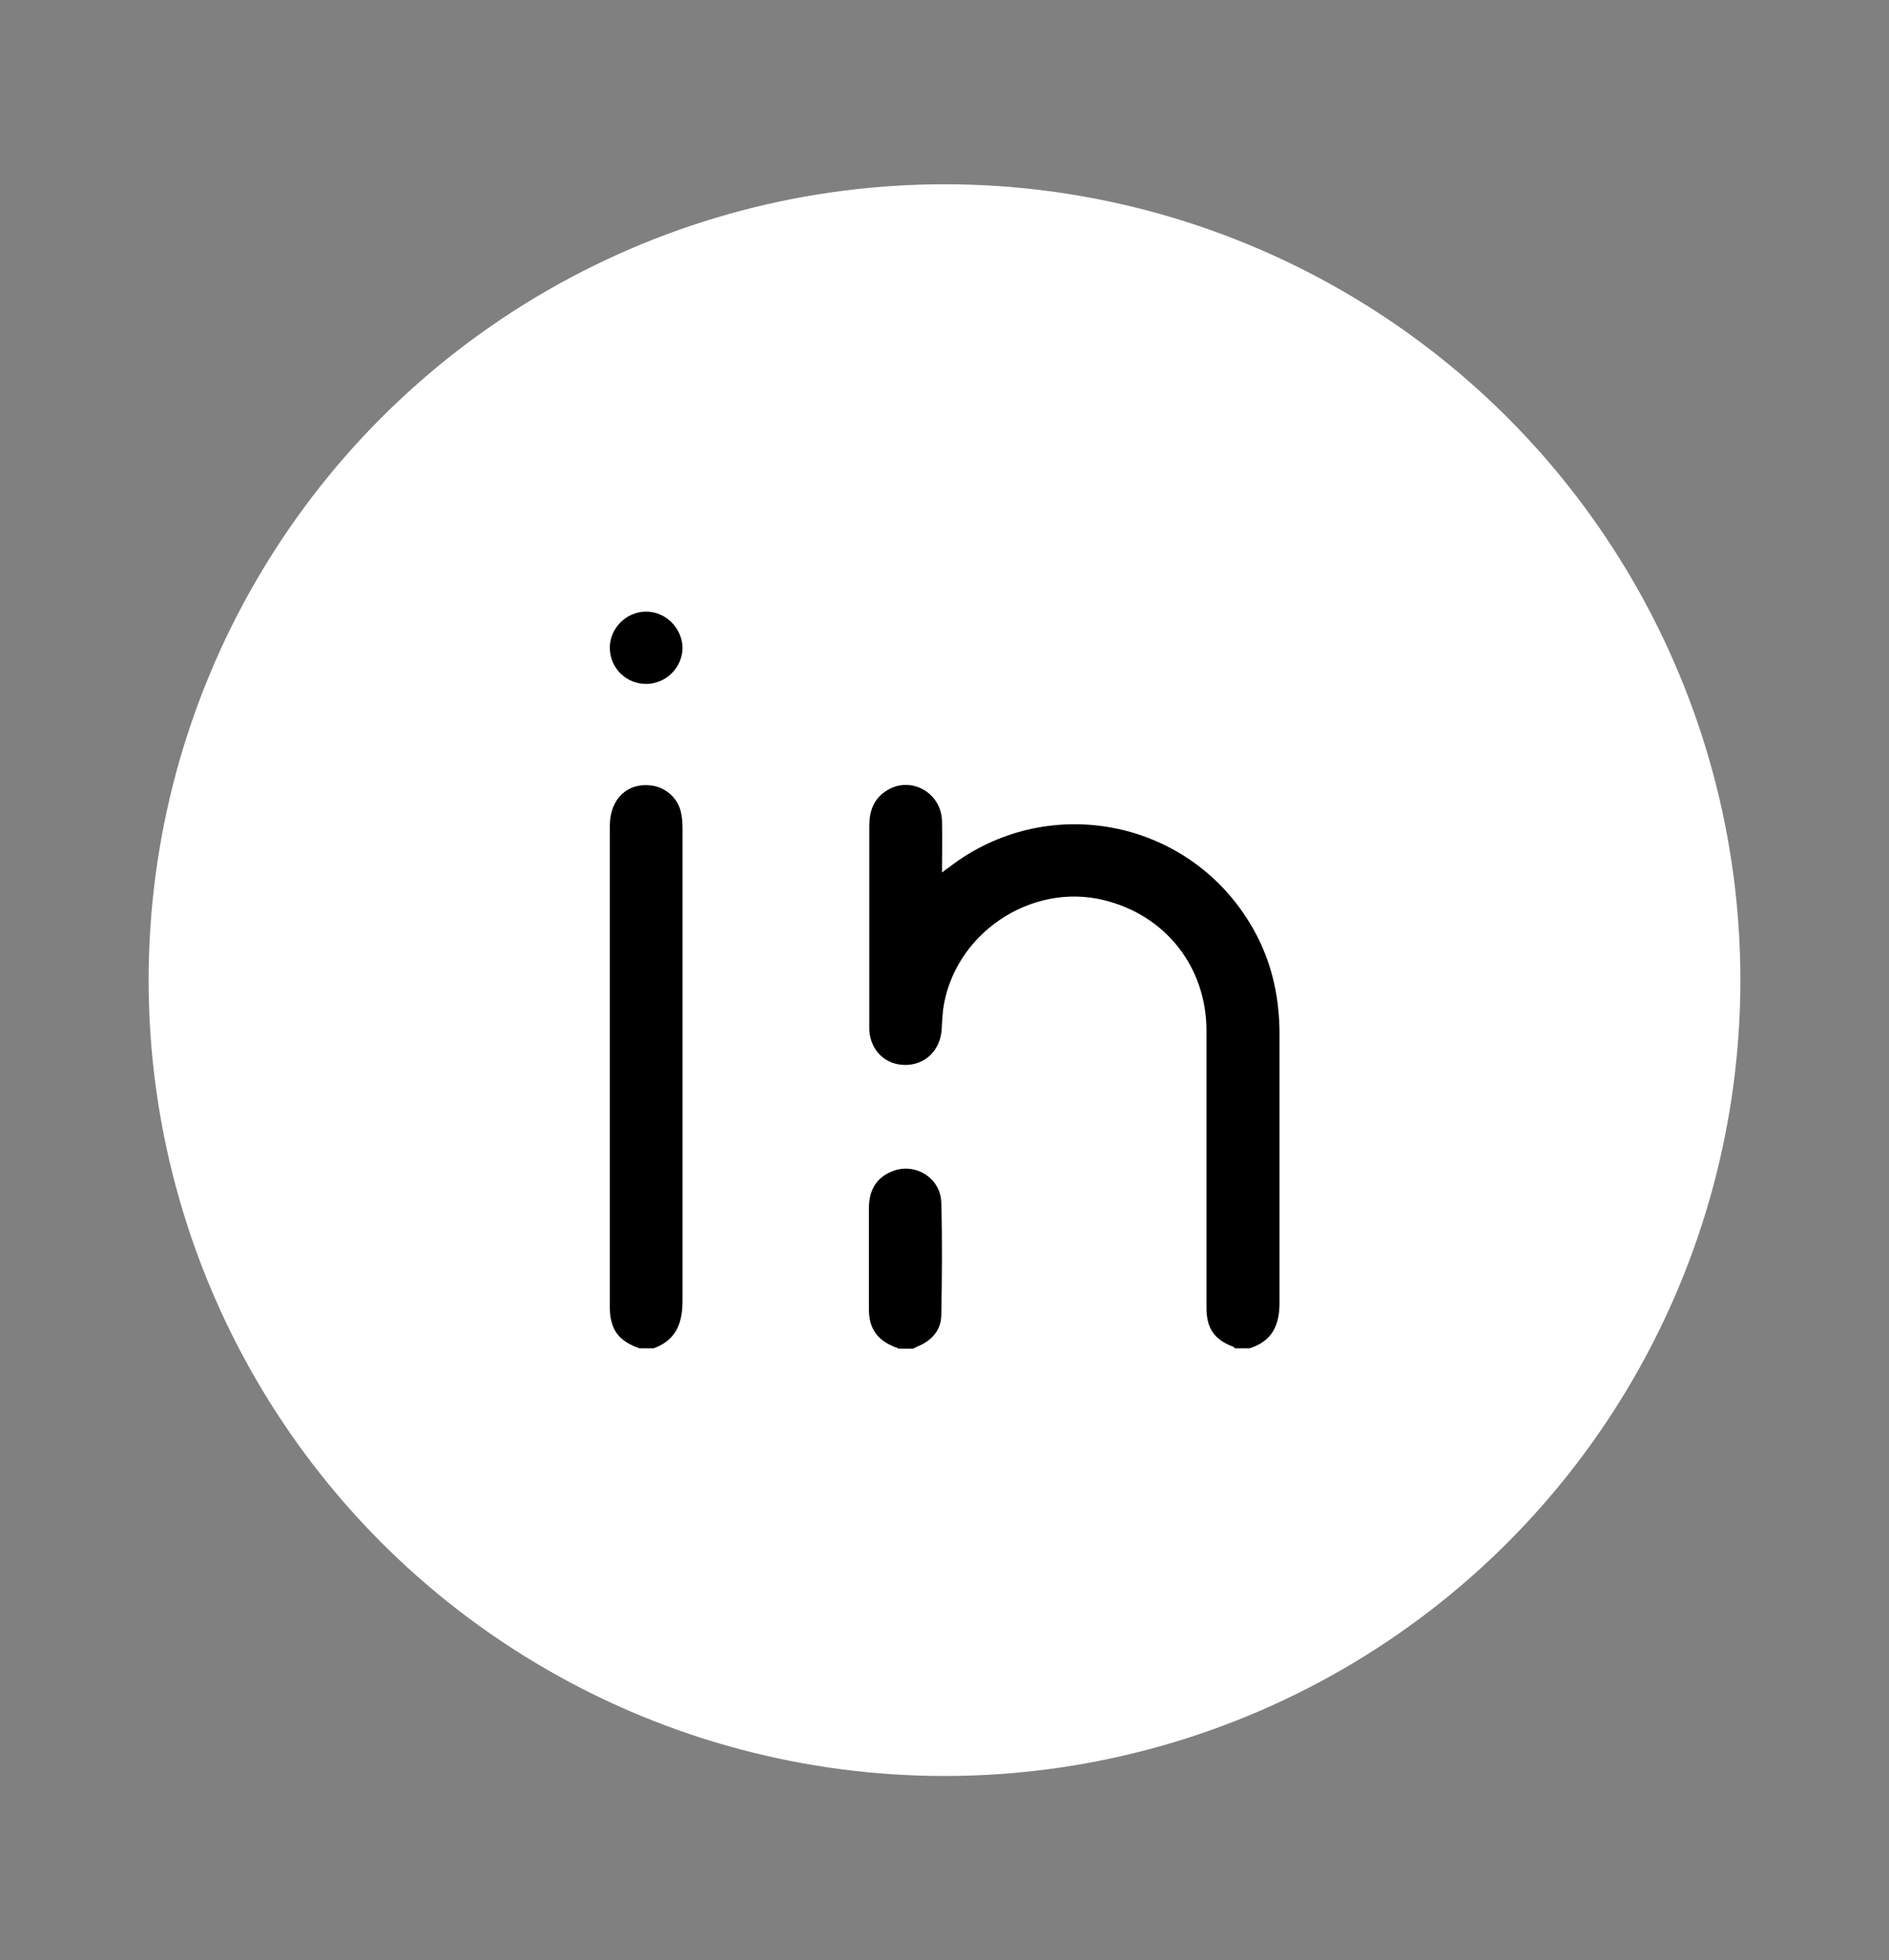
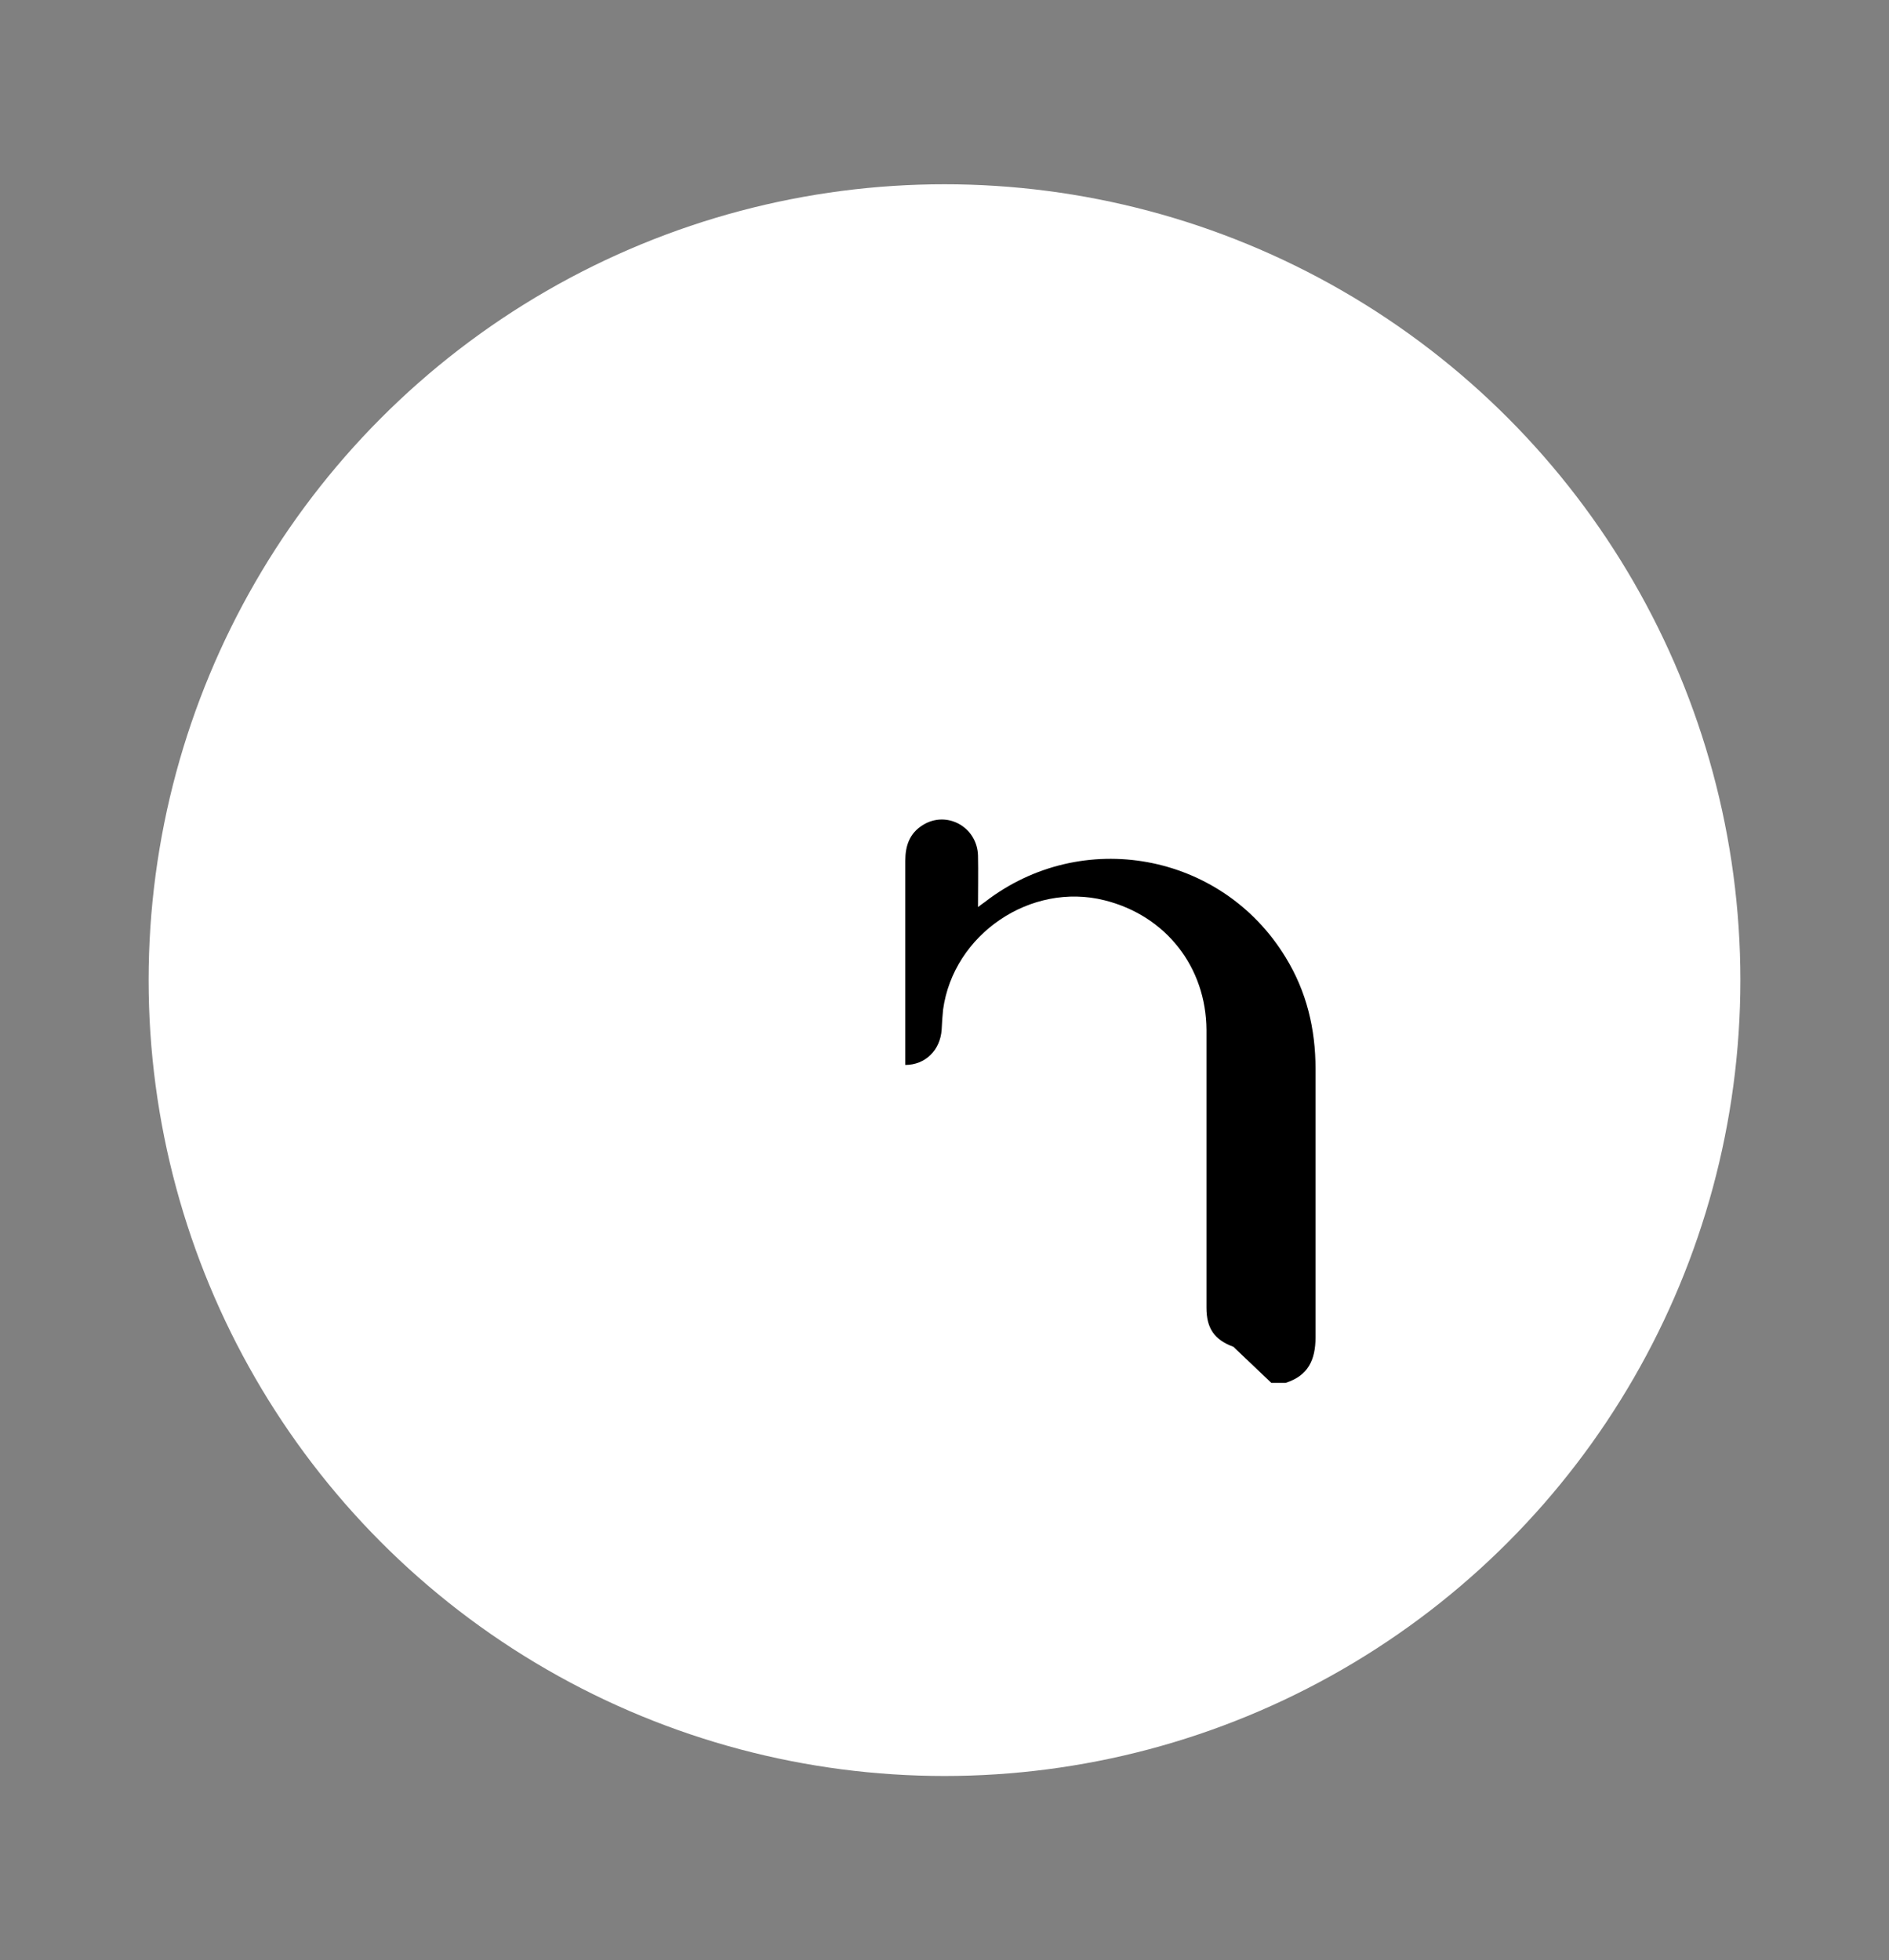
<svg xmlns="http://www.w3.org/2000/svg" id="Capa_1" data-name="Capa 1" viewBox="0 0 53 55">
  <rect x="0" y="0" width="53" height="55" fill="#808080" stroke="none" />
  <defs>
    <style>
      .cls-1, .cls-2 {
        stroke-width: 0px;
      }

      .cls-2 {
        fill: #fff;
      }
    </style>
  </defs>
  <circle class="cls-2" cx="26.5" cy="27.5" r="22.33" />
  <g>
-     <path class="cls-1" d="m34.65,37.83s-.03-.03-.04-.04c-.54-.2-.76-.52-.76-1.1,0-1.55,0-3.11,0-4.66,0-1.04,0-2.09,0-3.13-.01-1.77-1.14-3.21-2.86-3.64-2.07-.52-4.24.95-4.53,3.07-.02.19-.03.37-.04.56-.04.58-.46.99-1.02.99s-.97-.4-1.01-.97c0-.07,0-.13,0-.2,0-1.84,0-3.69,0-5.53,0-.42.12-.77.49-1,.67-.42,1.53.05,1.55.86.01.46,0,.93,0,1.44.08-.06.13-.1.19-.14,2.72-2.11,6.65-1.39,8.44,1.55.59.96.84,2.01.84,3.13,0,2.51,0,5.02,0,7.53,0,.64-.21,1.08-.84,1.28-.13,0-.27,0-.4,0Z" />
-     <path class="cls-1" d="m17.94,37.83c-.37-.13-.68-.33-.78-.74-.04-.13-.05-.28-.05-.42,0-4.5,0-9,0-13.5,0-.75.49-1.22,1.17-1.13.4.05.75.36.83.77.03.14.04.28.04.42,0,4.42,0,8.84,0,13.26,0,.64-.18,1.11-.81,1.34-.13,0-.27,0-.4,0Z" />
-     <path class="cls-1" d="m25.2,37.83c-.37-.13-.67-.33-.78-.74-.03-.12-.04-.24-.04-.36,0-.95,0-1.9,0-2.84,0-.47.19-.84.64-1.02.64-.27,1.37.17,1.39.87.03,1.05.02,2.1,0,3.15,0,.43-.27.73-.67.89-.04.02-.08.04-.12.06-.14,0-.27,0-.41,0Z" />
-     <path class="cls-1" d="m18.13,19.19c-.56,0-1.01-.44-1.02-1-.01-.55.45-1.02,1-1.03.56-.01,1.03.46,1.04,1.01,0,.55-.45,1.01-1.01,1.02Z" />
+     <path class="cls-1" d="m34.65,37.83s-.03-.03-.04-.04c-.54-.2-.76-.52-.76-1.1,0-1.55,0-3.11,0-4.66,0-1.04,0-2.09,0-3.13-.01-1.77-1.14-3.21-2.86-3.64-2.07-.52-4.24.95-4.53,3.07-.02.19-.03.37-.04.56-.04.58-.46.99-1.02.99c0-.07,0-.13,0-.2,0-1.84,0-3.69,0-5.53,0-.42.12-.77.49-1,.67-.42,1.53.05,1.55.86.01.46,0,.93,0,1.44.08-.06.13-.1.19-.14,2.72-2.11,6.65-1.39,8.44,1.55.59.96.84,2.01.84,3.13,0,2.51,0,5.02,0,7.53,0,.64-.21,1.08-.84,1.28-.13,0-.27,0-.4,0Z" />
  </g>
</svg>